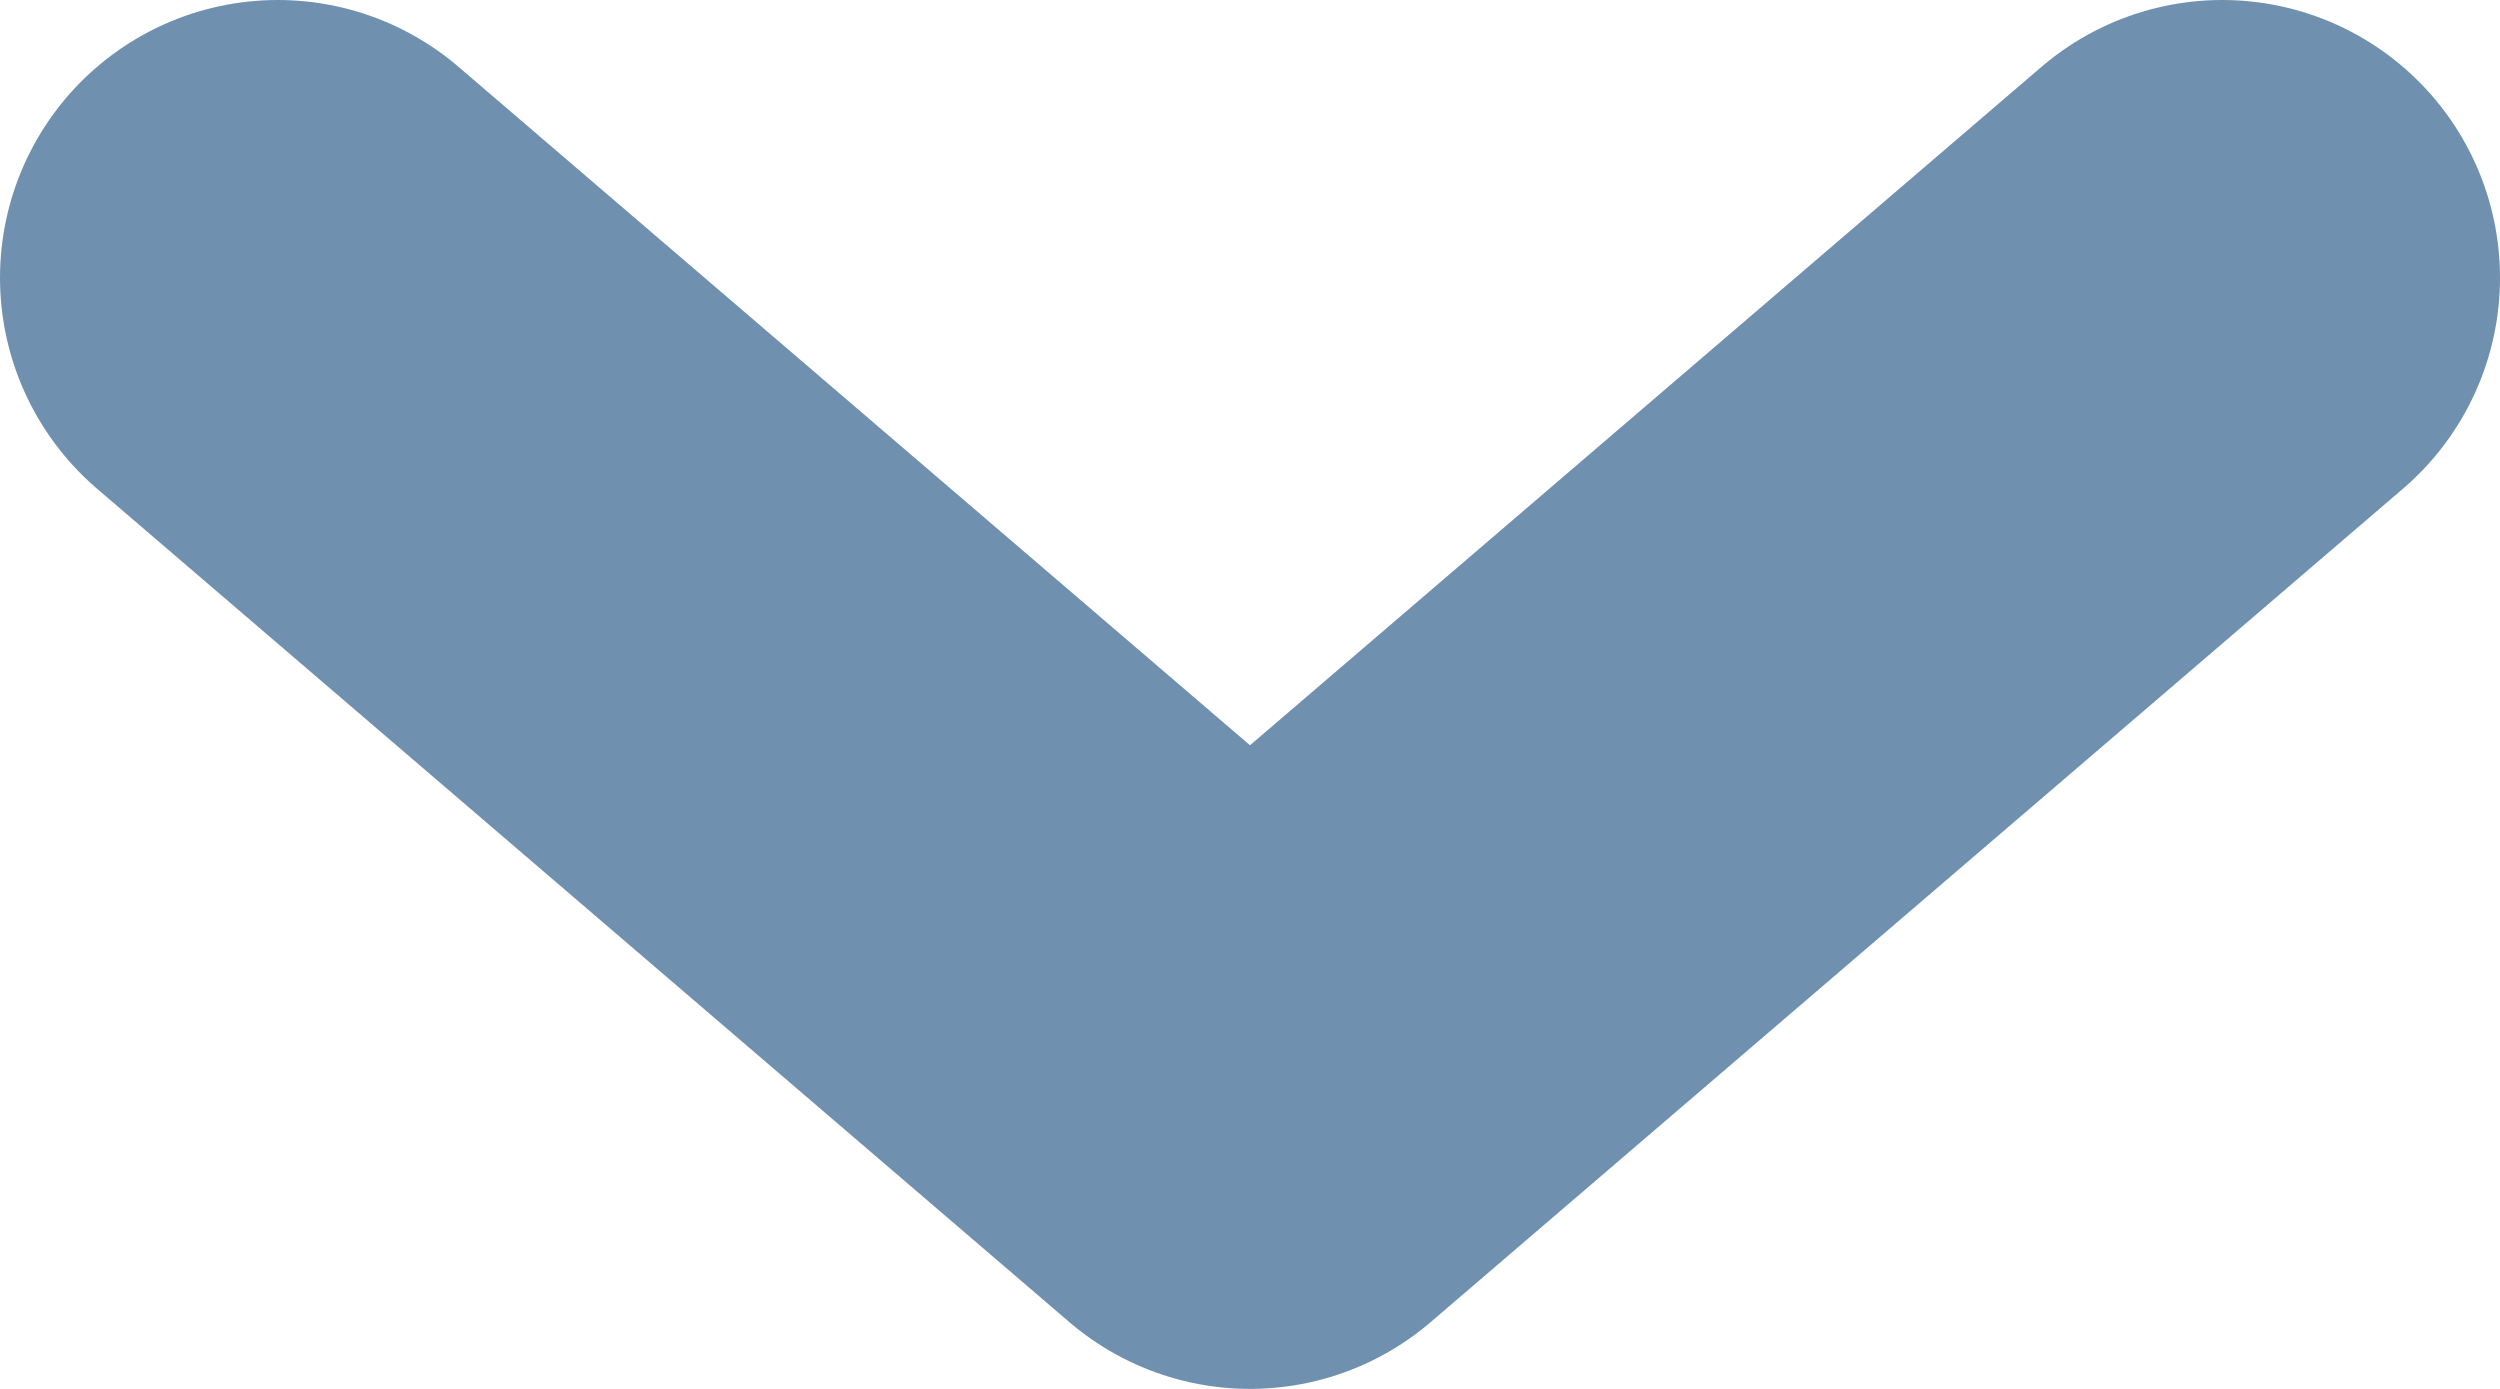
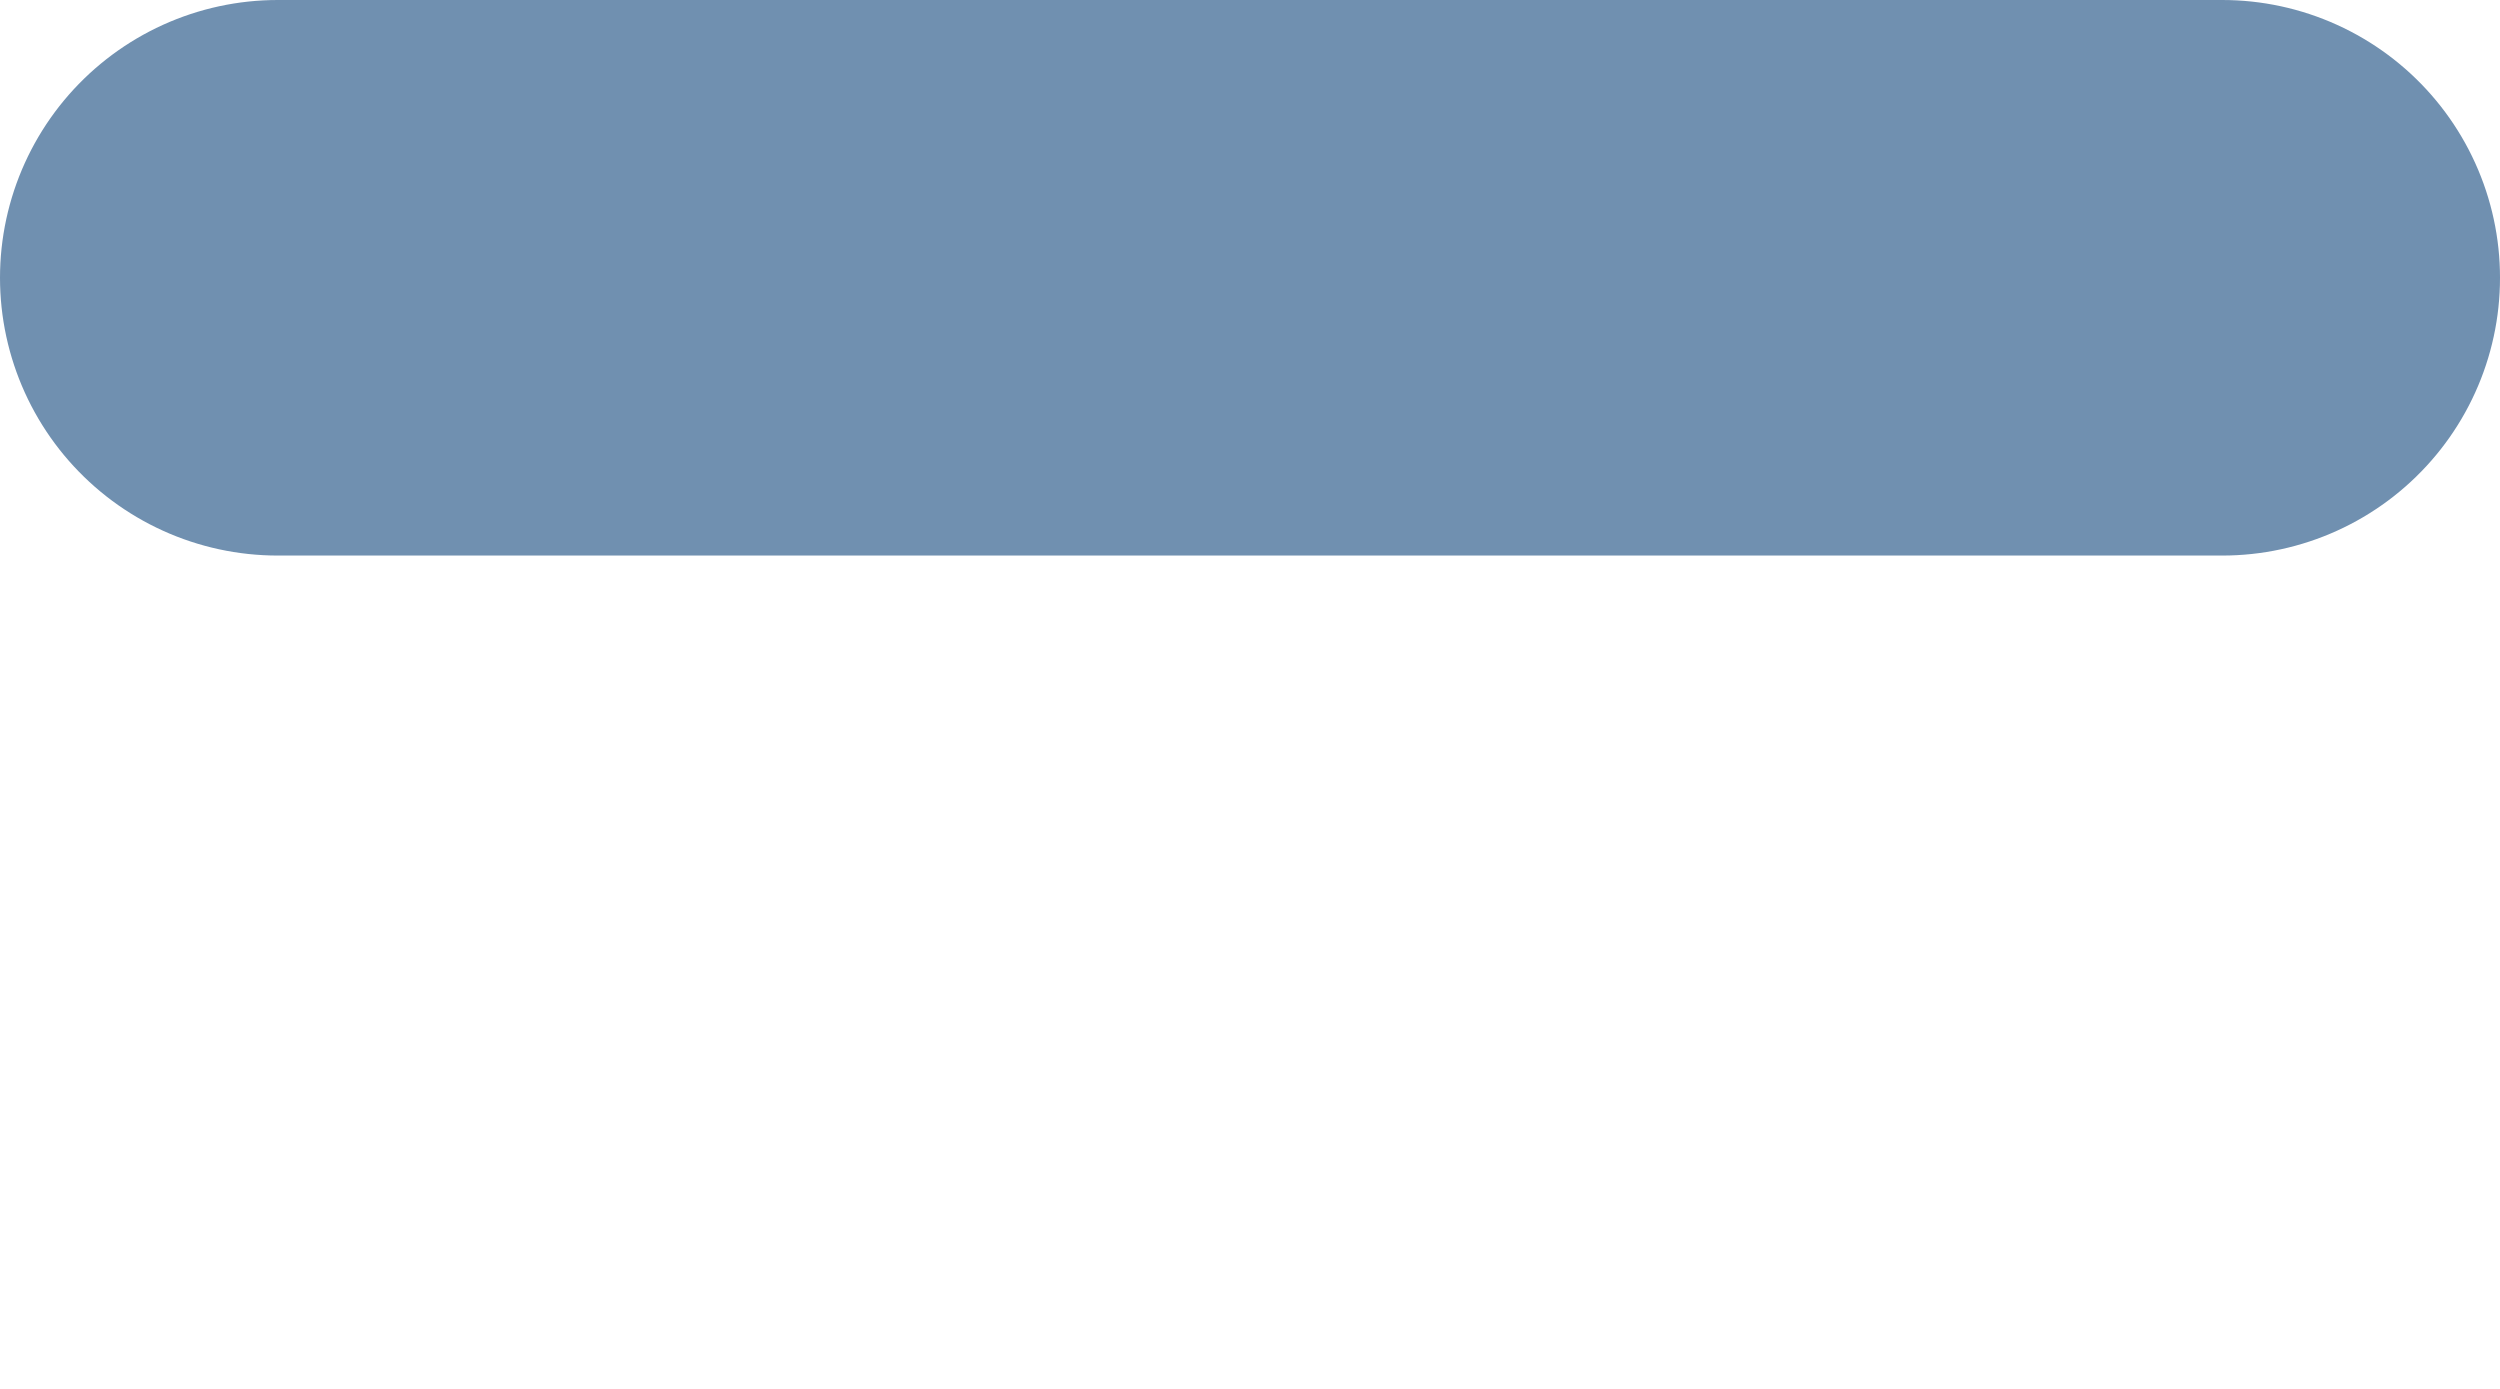
<svg xmlns="http://www.w3.org/2000/svg" width="9" height="5" viewBox="0 0 9 5" fill="none">
-   <path d="M8 1L4.5 4L1 1" stroke="#7090B0" stroke-width="2" stroke-linecap="round" stroke-linejoin="round" />
+   <path d="M8 1L1 1" stroke="#7090B0" stroke-width="2" stroke-linecap="round" stroke-linejoin="round" />
</svg>